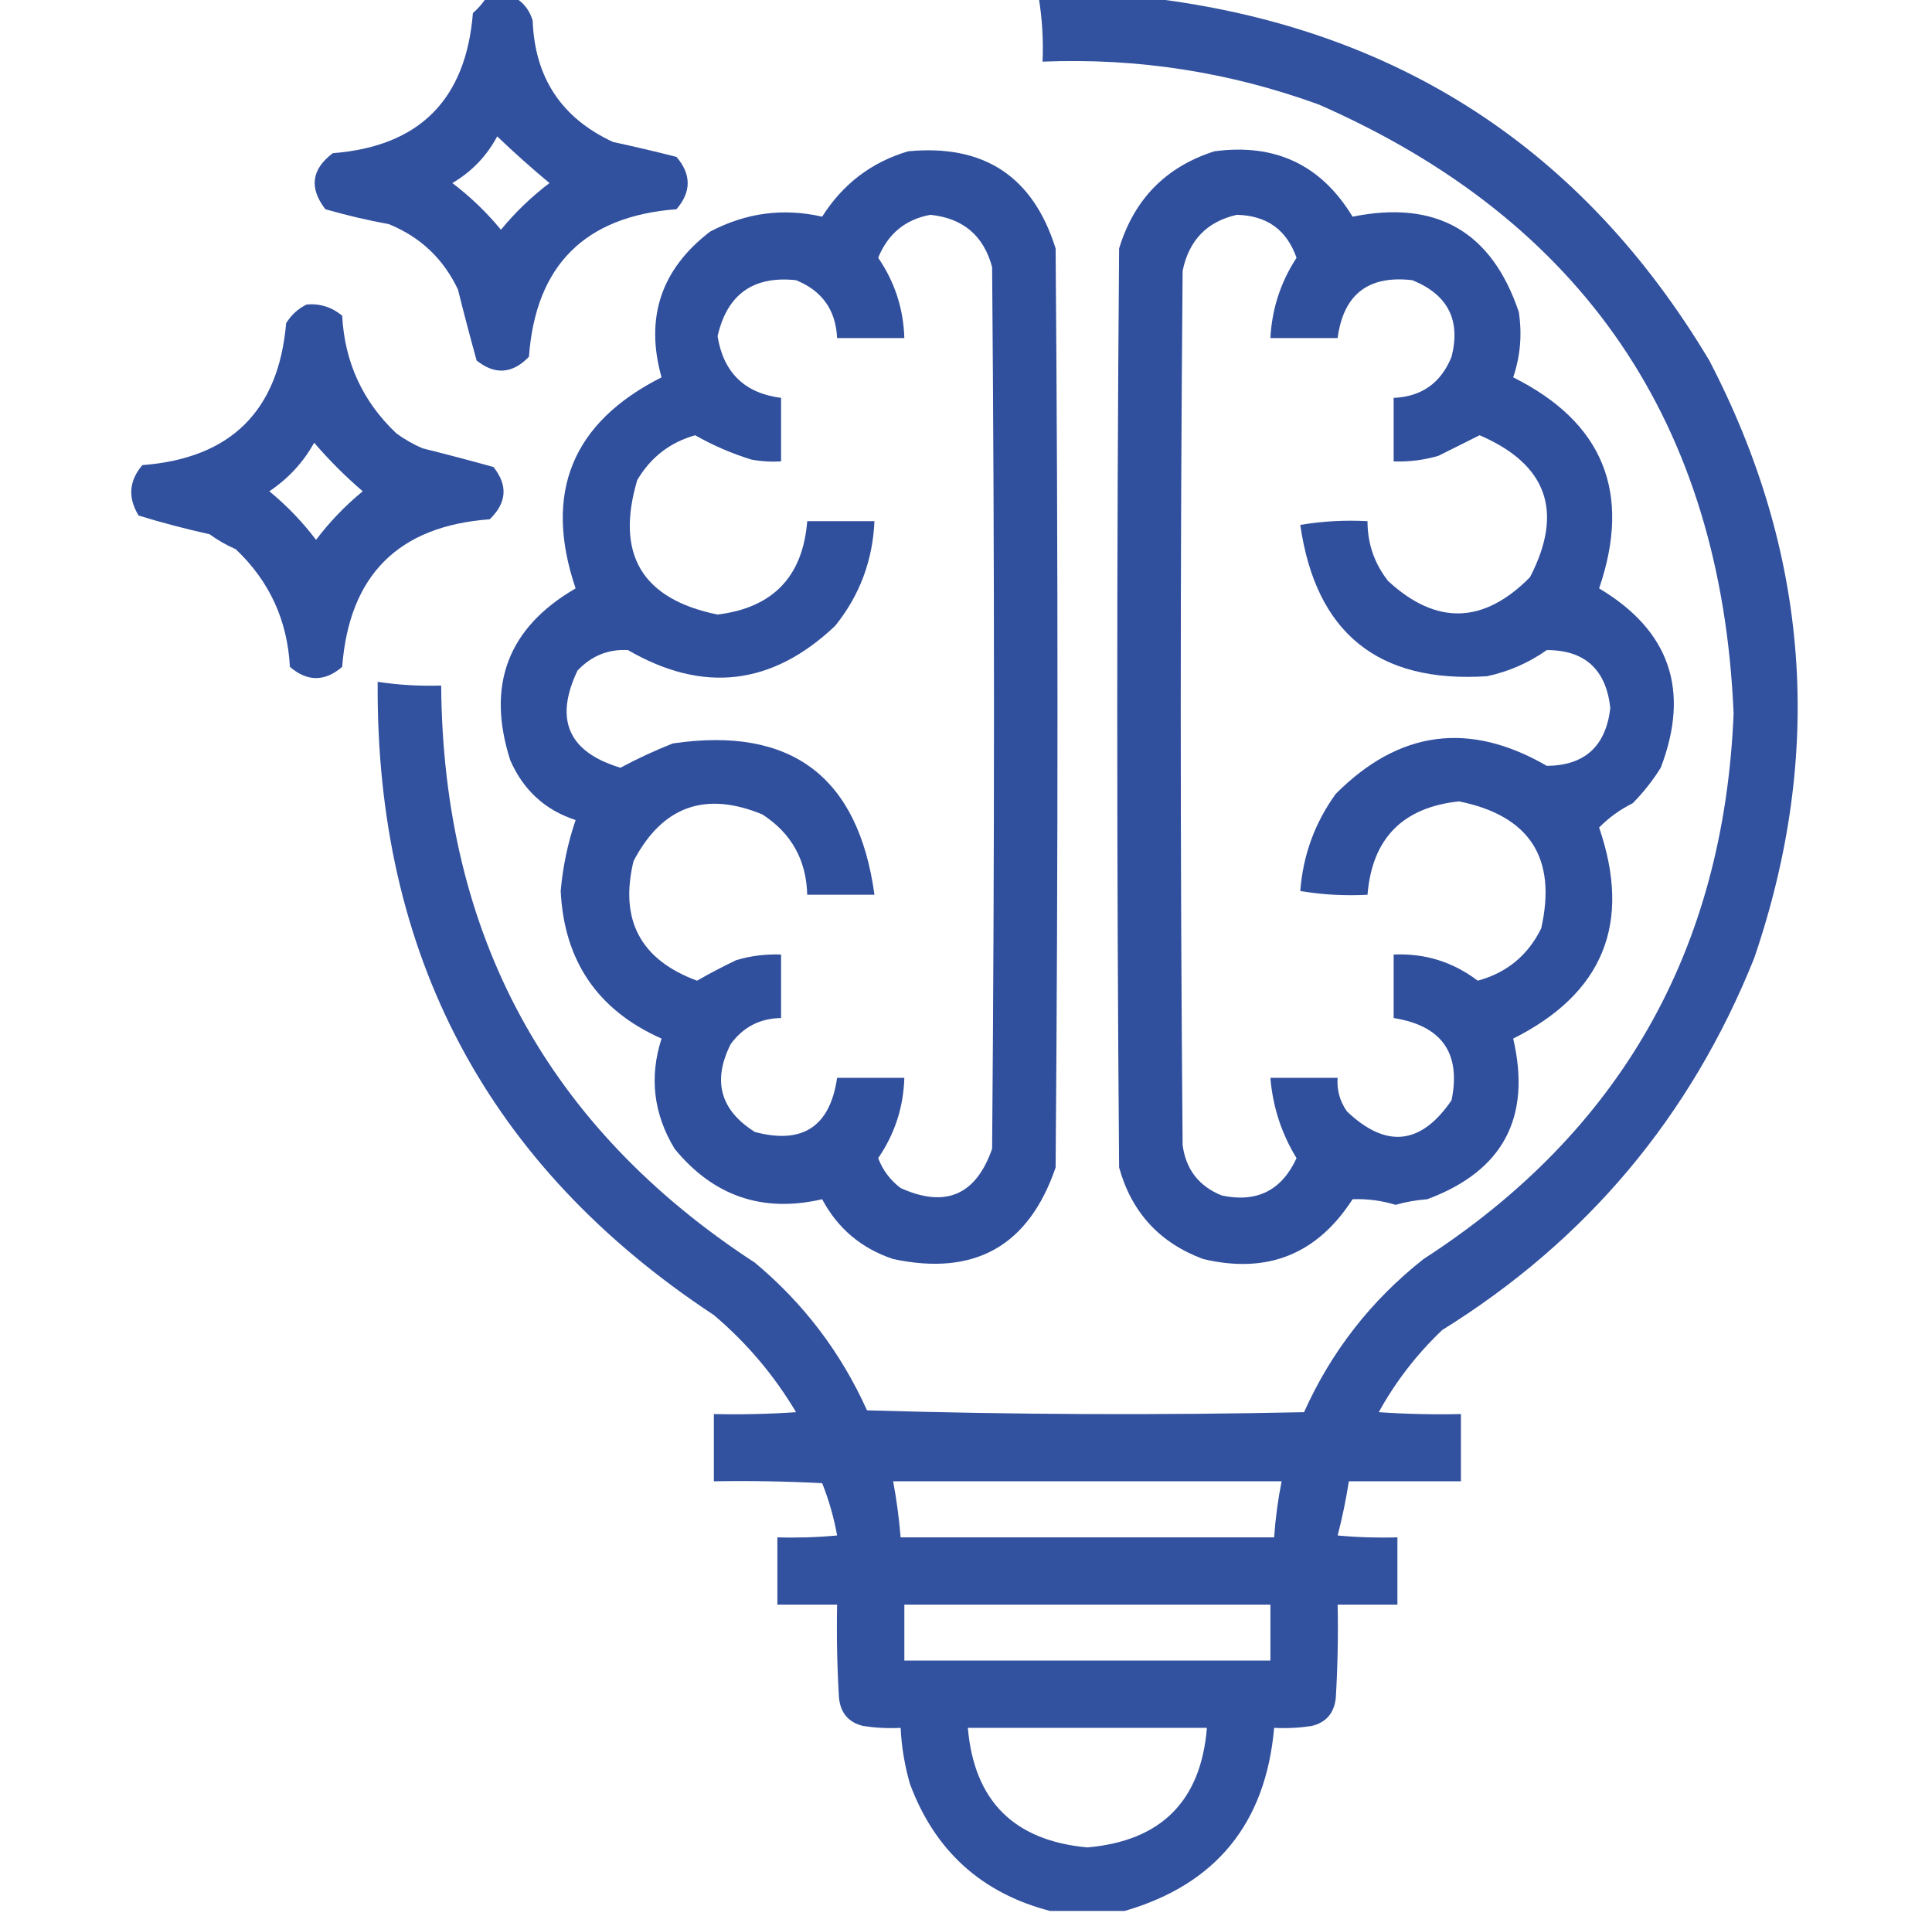
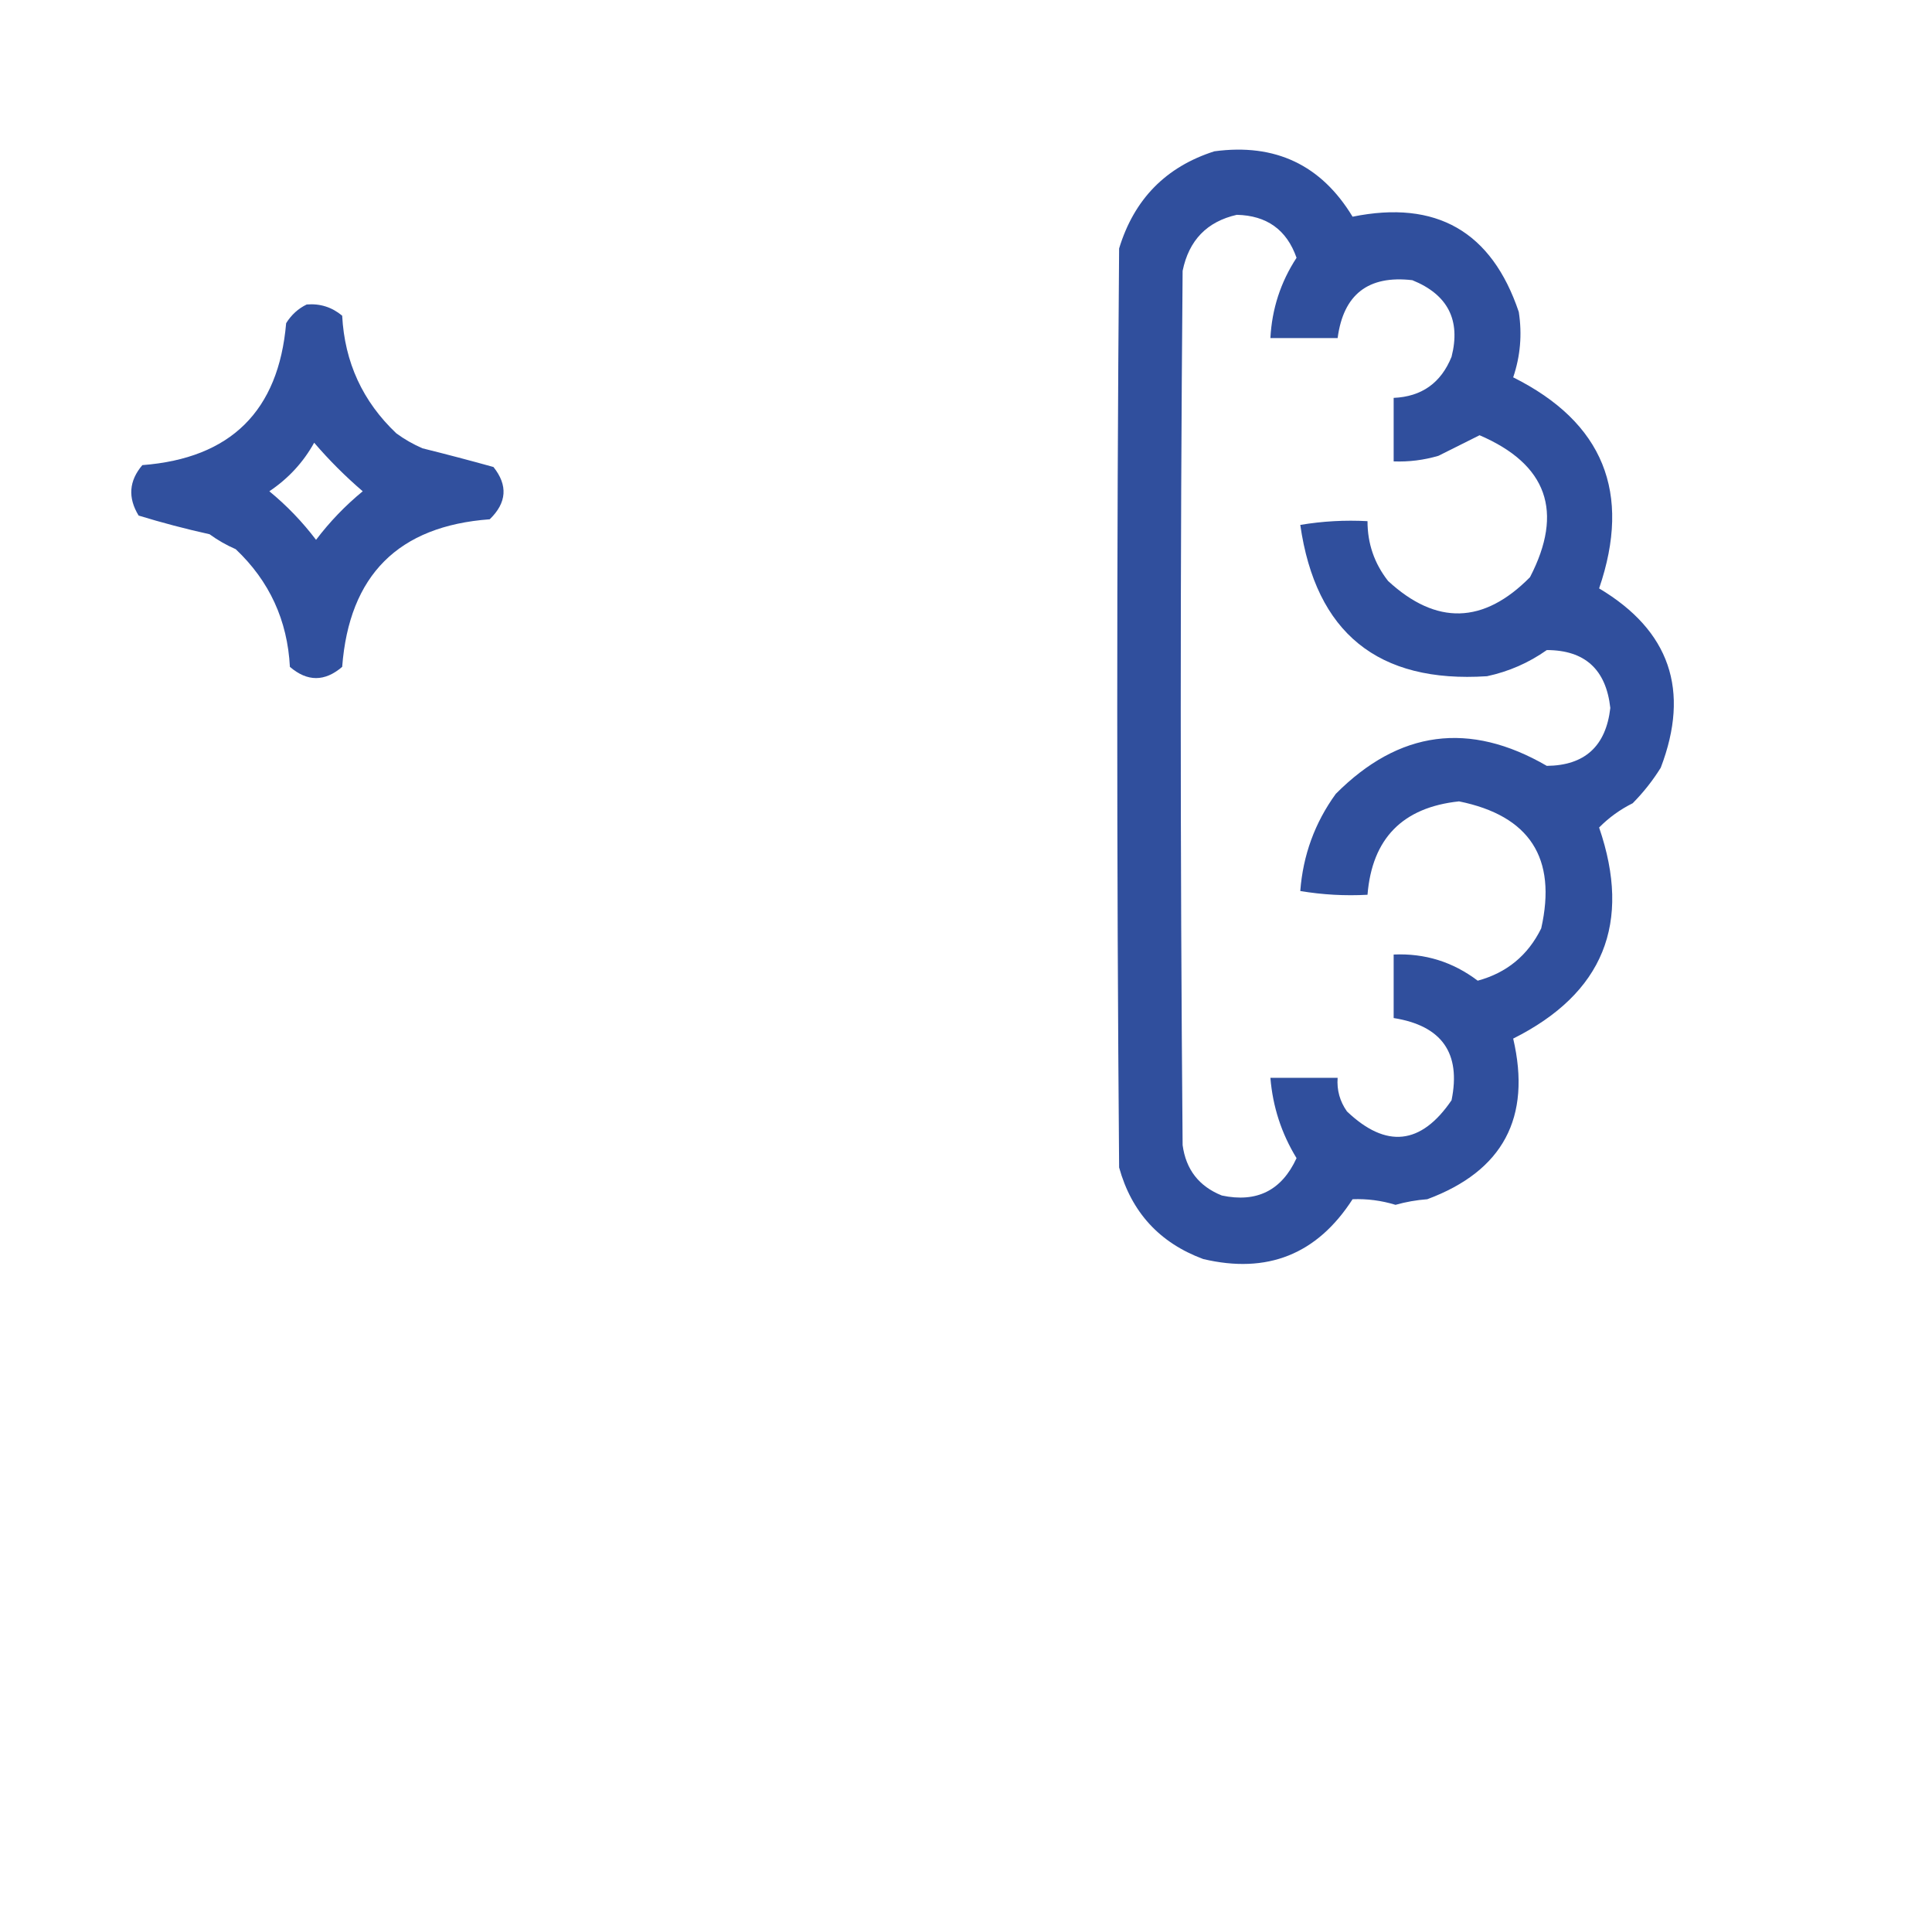
<svg xmlns="http://www.w3.org/2000/svg" width="99" height="98" viewBox="0 0 99 98" fill="none">
  <g clip-path="url(#clip0_216_640)">
-     <path opacity="0.936" fill-rule="evenodd" clip-rule="evenodd" d="M24.903 -0.096C25.413 -0.096 25.924 -0.096 26.434 -0.096C26.854 0.163 27.142 0.546 27.295 1.053C27.401 3.977 28.773 6.051 31.411 7.273C32.503 7.508 33.588 7.764 34.665 8.039C35.43 8.932 35.43 9.826 34.665 10.719C29.969 11.076 27.449 13.596 27.104 18.279C26.255 19.155 25.361 19.219 24.424 18.471C24.09 17.266 23.771 16.053 23.467 14.834C22.722 13.259 21.542 12.143 19.926 11.484C18.827 11.282 17.742 11.027 16.672 10.719C15.832 9.627 15.959 8.67 17.055 7.848C21.483 7.503 23.876 5.111 24.233 0.67C24.496 0.439 24.72 0.184 24.903 -0.096ZM25.477 6.986C26.324 7.8 27.218 8.597 28.157 9.379C27.23 10.082 26.401 10.88 25.669 11.771C24.931 10.875 24.102 10.077 23.18 9.379C24.179 8.788 24.945 7.991 25.477 6.986Z" fill="#244598" />
-     <path opacity="0.93" fill-rule="evenodd" clip-rule="evenodd" d="M53.232 -0.096C55.146 -0.096 57.06 -0.096 58.974 -0.096C71.562 1.427 81.1 7.616 87.589 18.471C92.726 28.345 93.492 38.553 89.886 49.096C86.638 57.192 81.311 63.541 73.904 68.141C72.6 69.38 71.515 70.784 70.65 72.352C72.052 72.447 73.456 72.479 74.861 72.447C74.861 73.596 74.861 74.744 74.861 75.893C72.947 75.893 71.033 75.893 69.119 75.893C68.972 76.832 68.78 77.757 68.544 78.668C69.563 78.763 70.584 78.795 71.607 78.764C71.607 79.912 71.607 81.061 71.607 82.209C70.586 82.209 69.565 82.209 68.544 82.209C68.576 83.805 68.544 85.4 68.449 86.994C68.365 87.773 67.95 88.251 67.205 88.43C66.57 88.525 65.932 88.557 65.29 88.525C64.859 93.418 62.307 96.544 57.634 97.904C56.358 97.904 55.082 97.904 53.806 97.904C50.294 96.99 47.902 94.821 46.628 91.397C46.357 90.456 46.198 89.499 46.15 88.525C45.509 88.557 44.871 88.525 44.236 88.43C43.49 88.251 43.075 87.773 42.992 86.994C42.896 85.4 42.864 83.805 42.896 82.209C41.875 82.209 40.854 82.209 39.834 82.209C39.834 81.061 39.834 79.912 39.834 78.764C40.856 78.795 41.877 78.763 42.896 78.668C42.731 77.751 42.475 76.858 42.13 75.988C40.281 75.893 38.431 75.861 36.58 75.893C36.58 74.744 36.58 73.596 36.58 72.447C37.985 72.479 39.388 72.447 40.791 72.352C39.674 70.468 38.271 68.809 36.58 67.375C24.988 59.731 19.246 48.916 19.353 34.932C20.429 35.095 21.514 35.159 22.607 35.123C22.699 47.911 28.058 57.769 38.685 64.695C41.175 66.771 43.09 69.291 44.427 72.256C51.891 72.479 59.356 72.511 66.822 72.352C68.221 69.236 70.262 66.62 72.947 64.504C83.037 57.983 88.333 48.668 88.834 36.559C88.207 21.703 81.125 11.303 67.587 5.359C63.013 3.693 58.292 2.959 53.423 3.158C53.469 2.062 53.406 0.977 53.232 -0.096ZM45.767 75.893C52.403 75.893 59.038 75.893 65.673 75.893C65.484 76.84 65.356 77.797 65.29 78.764C58.91 78.764 52.53 78.764 46.15 78.764C46.072 77.8 45.944 76.843 45.767 75.893ZM46.341 82.209C52.594 82.209 58.846 82.209 65.099 82.209C65.099 83.166 65.099 84.123 65.099 85.08C58.846 85.08 52.594 85.08 46.341 85.08C46.341 84.123 46.341 83.166 46.341 82.209ZM49.595 88.525C53.678 88.525 57.762 88.525 61.845 88.525C61.538 92.278 59.496 94.32 55.72 94.65C51.956 94.305 49.915 92.263 49.595 88.525Z" fill="#244598" />
-     <path opacity="0.942" fill-rule="evenodd" clip-rule="evenodd" d="M46.531 7.752C50.417 7.379 52.937 9.038 54.092 12.729C54.22 28.424 54.22 44.119 54.092 59.814C52.718 63.836 49.943 65.398 45.766 64.504C44.142 63.964 42.93 62.943 42.129 61.441C39.081 62.148 36.56 61.286 34.569 58.857C33.486 57.066 33.263 55.184 33.899 53.211C30.63 51.758 28.907 49.238 28.731 45.65C28.84 44.404 29.095 43.191 29.496 42.014C27.934 41.505 26.818 40.484 26.147 38.951C24.912 35.093 26.028 32.158 29.496 30.146C27.84 25.257 29.307 21.652 33.899 19.332C33.044 16.282 33.873 13.793 36.387 11.867C38.222 10.901 40.136 10.646 42.129 11.101C43.19 9.426 44.658 8.309 46.531 7.752ZM47.68 11.006C49.354 11.182 50.407 12.075 50.838 13.685C50.966 28.743 50.966 43.8 50.838 58.857C50.007 61.235 48.444 61.905 46.149 60.867C45.616 60.463 45.233 59.952 45 59.336C45.849 58.097 46.296 56.726 46.34 55.221C45.192 55.221 44.043 55.221 42.895 55.221C42.533 57.719 41.129 58.644 38.684 57.996C36.909 56.881 36.495 55.382 37.44 53.498C38.079 52.62 38.94 52.173 40.024 52.158C40.024 51.073 40.024 49.989 40.024 48.904C39.242 48.874 38.477 48.97 37.727 49.191C37.039 49.519 36.369 49.87 35.717 50.244C32.821 49.175 31.737 47.133 32.463 44.119C33.931 41.312 36.132 40.514 39.067 41.727C40.554 42.69 41.319 44.062 41.364 45.842C42.512 45.842 43.66 45.842 44.809 45.842C43.981 39.78 40.535 37.196 34.473 38.09C33.55 38.456 32.657 38.87 31.793 39.334C29.128 38.533 28.394 36.874 29.592 34.357C30.302 33.602 31.164 33.252 32.176 33.305C36.029 35.54 39.57 35.126 42.799 32.06C44.051 30.504 44.721 28.717 44.809 26.701C43.66 26.701 42.512 26.701 41.364 26.701C41.139 29.542 39.607 31.137 36.77 31.486C32.897 30.697 31.525 28.4 32.654 24.596C33.338 23.433 34.327 22.667 35.621 22.299C36.527 22.815 37.484 23.23 38.492 23.543C38.999 23.638 39.509 23.67 40.024 23.639C40.024 22.554 40.024 21.469 40.024 20.385C38.159 20.147 37.074 19.094 36.77 17.227C37.259 15.079 38.599 14.121 40.789 14.355C42.127 14.895 42.829 15.884 42.895 17.322C44.043 17.322 45.192 17.322 46.34 17.322C46.296 15.817 45.849 14.445 45 13.207C45.505 11.97 46.399 11.236 47.68 11.006Z" fill="#244598" />
    <path opacity="0.943" fill-rule="evenodd" clip-rule="evenodd" d="M62.227 7.752C65.342 7.332 67.703 8.449 69.309 11.102C73.598 10.231 76.437 11.858 77.826 15.982C78.003 17.131 77.907 18.247 77.539 19.332C82.152 21.638 83.62 25.243 81.942 30.146C85.564 32.305 86.617 35.367 85.1 39.334C84.69 39.992 84.212 40.598 83.664 41.152C83.015 41.476 82.441 41.89 81.942 42.397C83.624 47.293 82.156 50.898 77.539 53.211C78.484 57.255 77.017 59.999 73.137 61.441C72.577 61.483 72.034 61.579 71.51 61.728C70.792 61.508 70.058 61.412 69.309 61.441C67.491 64.263 64.939 65.284 61.652 64.504C59.42 63.675 57.984 62.112 57.346 59.815C57.218 44.119 57.218 28.424 57.346 12.729C58.115 10.205 59.742 8.546 62.227 7.752ZM63.375 11.006C64.914 11.04 65.935 11.774 66.438 13.207C65.623 14.454 65.176 15.826 65.098 17.322C66.246 17.322 67.395 17.322 68.543 17.322C68.839 15.082 70.115 14.092 72.371 14.355C74.19 15.091 74.86 16.399 74.381 18.279C73.839 19.62 72.85 20.322 71.414 20.385C71.414 21.47 71.414 22.554 71.414 23.639C72.195 23.669 72.961 23.573 73.711 23.352C74.42 22.997 75.122 22.646 75.817 22.299C79.28 23.789 80.141 26.214 78.4 29.572C76.021 31.98 73.597 32.043 71.127 29.764C70.424 28.866 70.073 27.845 70.074 26.701C68.919 26.638 67.77 26.702 66.629 26.893C67.425 32.427 70.616 35.011 76.199 34.645C77.314 34.406 78.334 33.96 79.262 33.305C81.213 33.309 82.298 34.298 82.516 36.272C82.291 38.23 81.207 39.219 79.262 39.238C75.294 36.937 71.689 37.415 68.447 40.674C67.374 42.155 66.769 43.813 66.629 45.65C67.77 45.841 68.919 45.905 70.074 45.842C70.309 42.959 71.873 41.364 74.764 41.057C78.385 41.792 79.789 43.961 78.975 47.565C78.293 48.949 77.208 49.842 75.721 50.244C74.448 49.28 73.013 48.833 71.414 48.904C71.414 49.989 71.414 51.074 71.414 52.158C73.884 52.551 74.873 53.954 74.381 56.369C72.817 58.662 71.03 58.853 69.022 56.943C68.656 56.425 68.497 55.851 68.543 55.221C67.395 55.221 66.246 55.221 65.098 55.221C65.219 56.702 65.666 58.074 66.438 59.336C65.677 60.992 64.401 61.63 62.609 61.25C61.439 60.781 60.769 59.92 60.6 58.666C60.472 43.736 60.472 28.807 60.6 13.877C60.921 12.311 61.846 11.354 63.375 11.006Z" fill="#244598" />
    <path opacity="0.937" fill-rule="evenodd" clip-rule="evenodd" d="M15.716 15.6C16.401 15.543 17.007 15.735 17.534 16.174C17.66 18.561 18.585 20.57 20.31 22.203C20.725 22.507 21.172 22.762 21.65 22.969C22.869 23.272 24.081 23.591 25.286 23.926C26.034 24.863 25.971 25.756 25.095 26.605C20.413 26.949 17.893 29.469 17.534 34.166C16.641 34.932 15.748 34.932 14.855 34.166C14.73 31.779 13.805 29.769 12.079 28.137C11.602 27.93 11.155 27.675 10.739 27.371C9.508 27.099 8.295 26.779 7.103 26.414C6.544 25.497 6.608 24.636 7.294 23.83C11.82 23.483 14.276 21.059 14.663 16.557C14.932 16.127 15.283 15.808 15.716 15.6ZM16.099 22.682C16.86 23.571 17.69 24.4 18.587 25.17C17.696 25.902 16.898 26.731 16.195 27.658C15.491 26.731 14.694 25.902 13.802 25.17C14.777 24.515 15.542 23.686 16.099 22.682Z" fill="#244598" />
  </g>
  <defs>
    <clipPath id="clip0_216_640">
      <rect width="98" height="98" fill="white" transform="translate(0.5)" />
    </clipPath>
  </defs>
</svg>